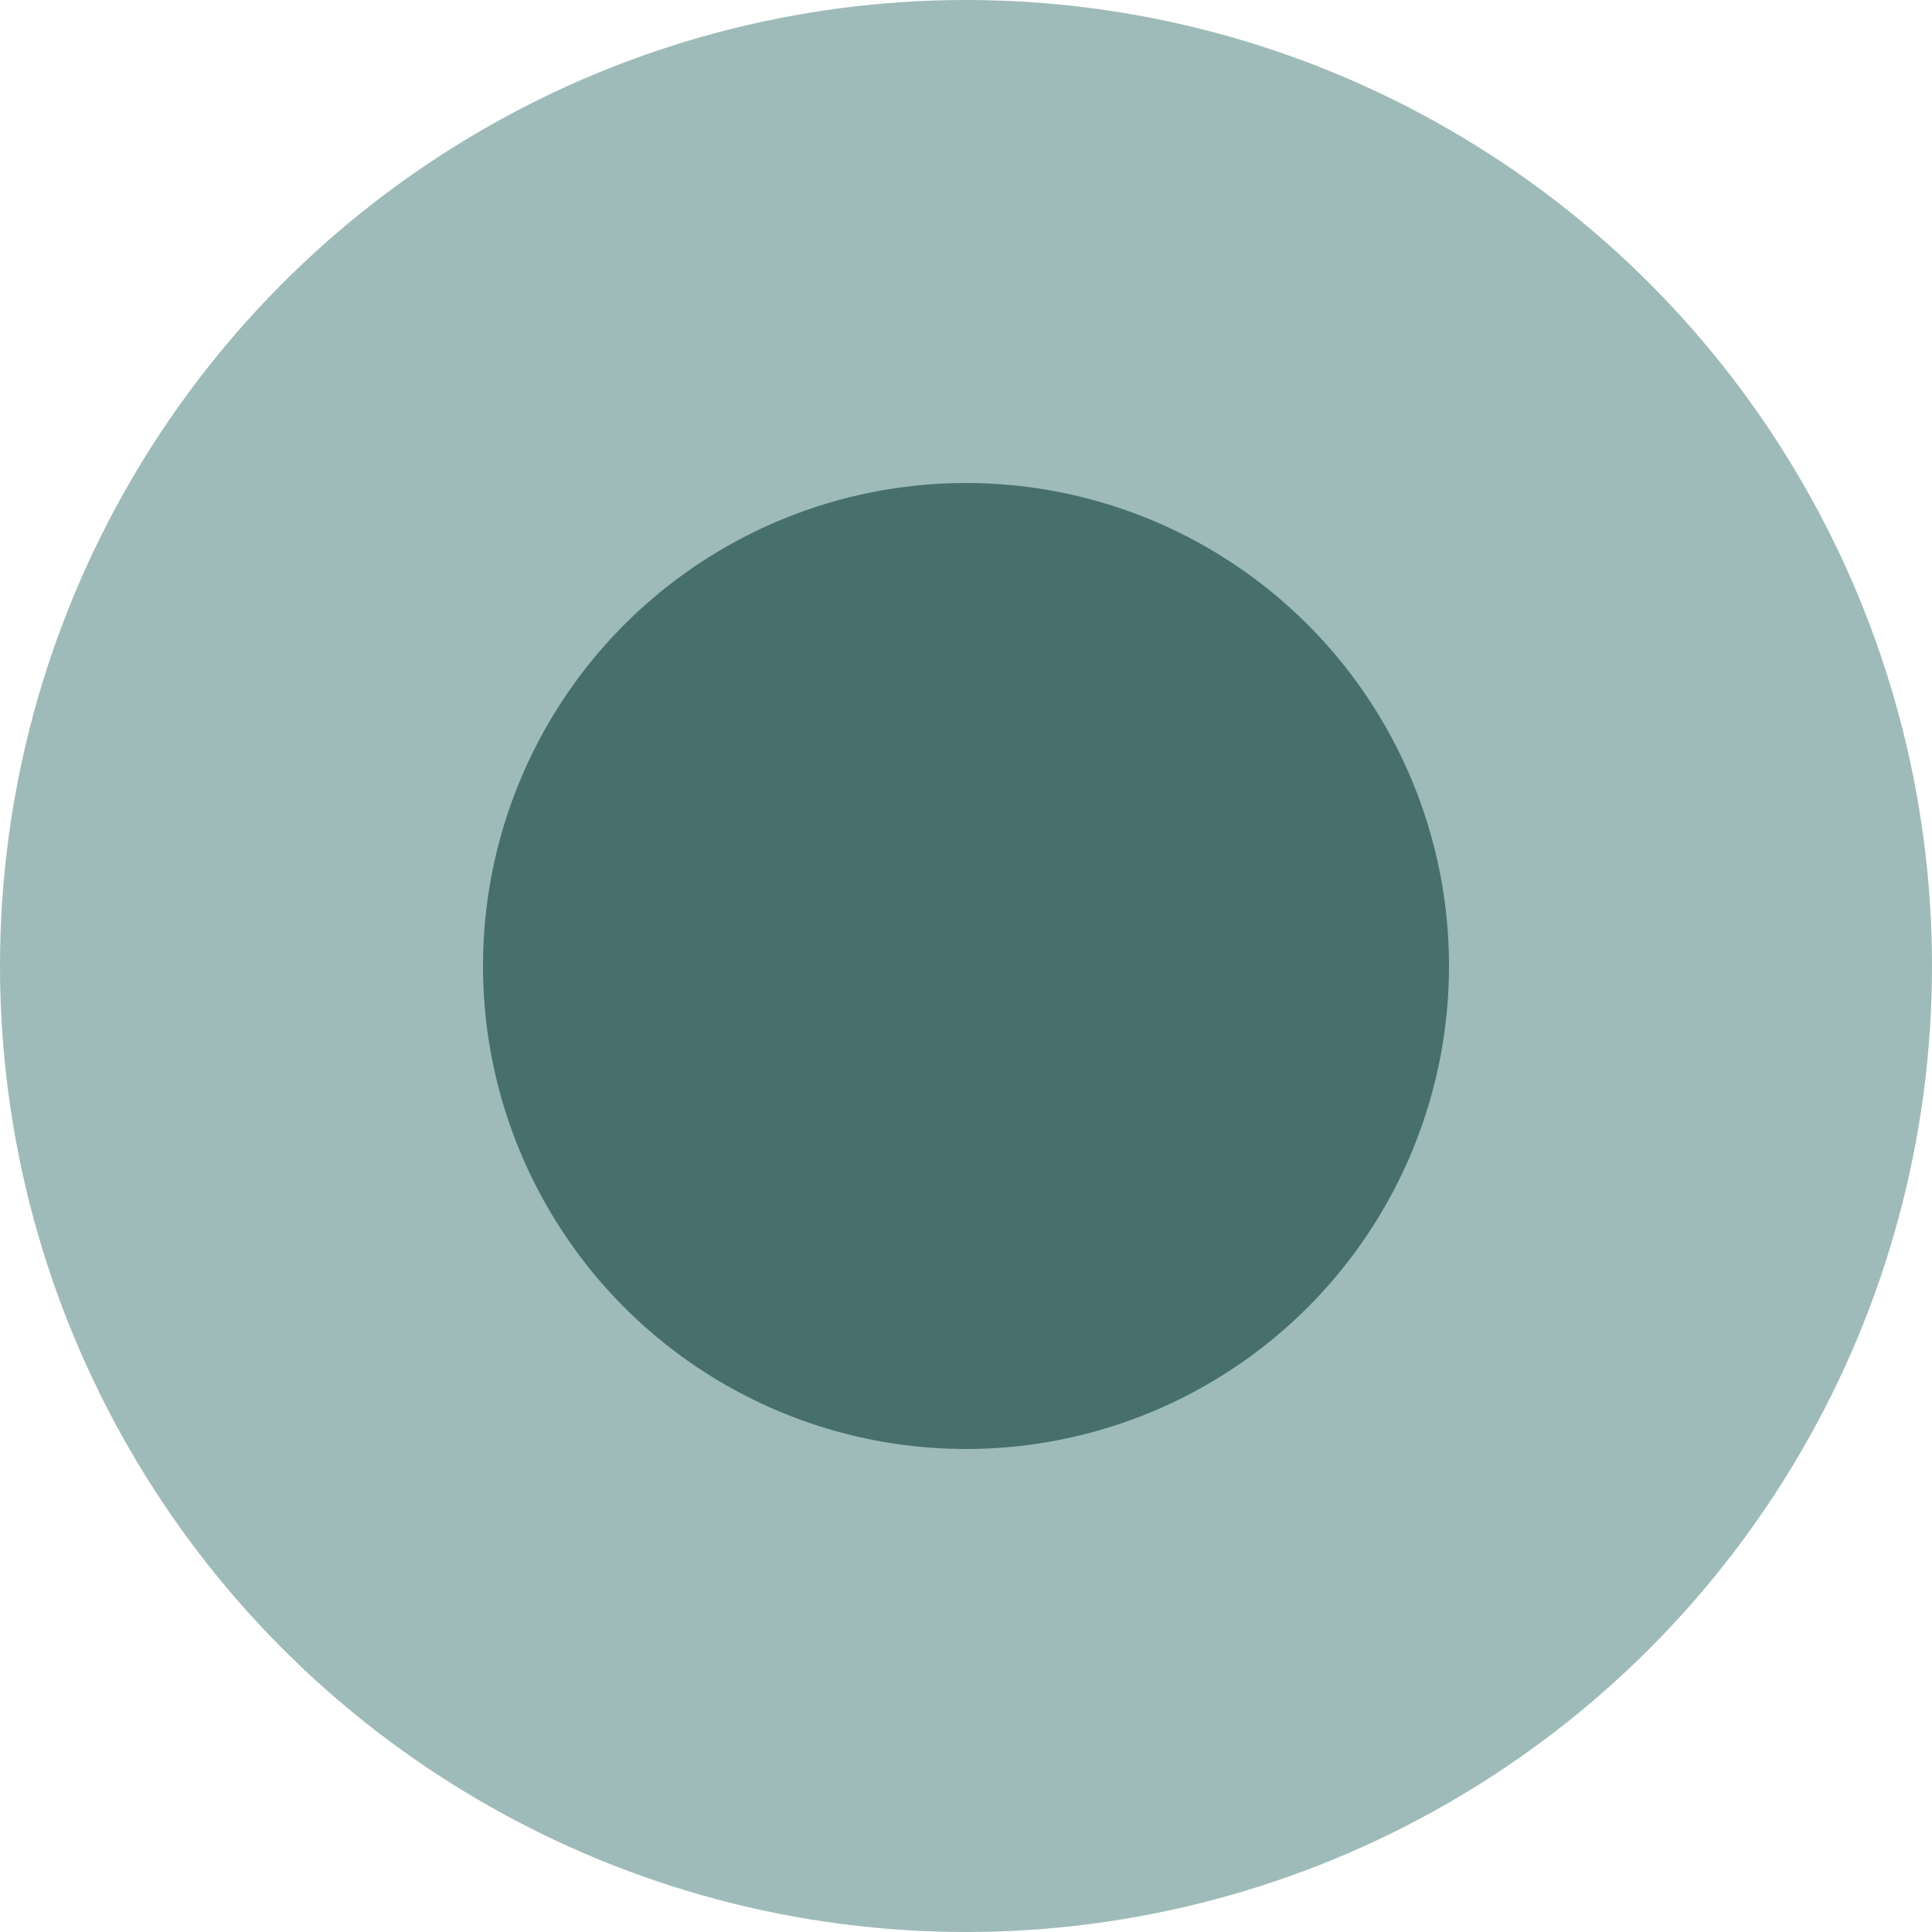
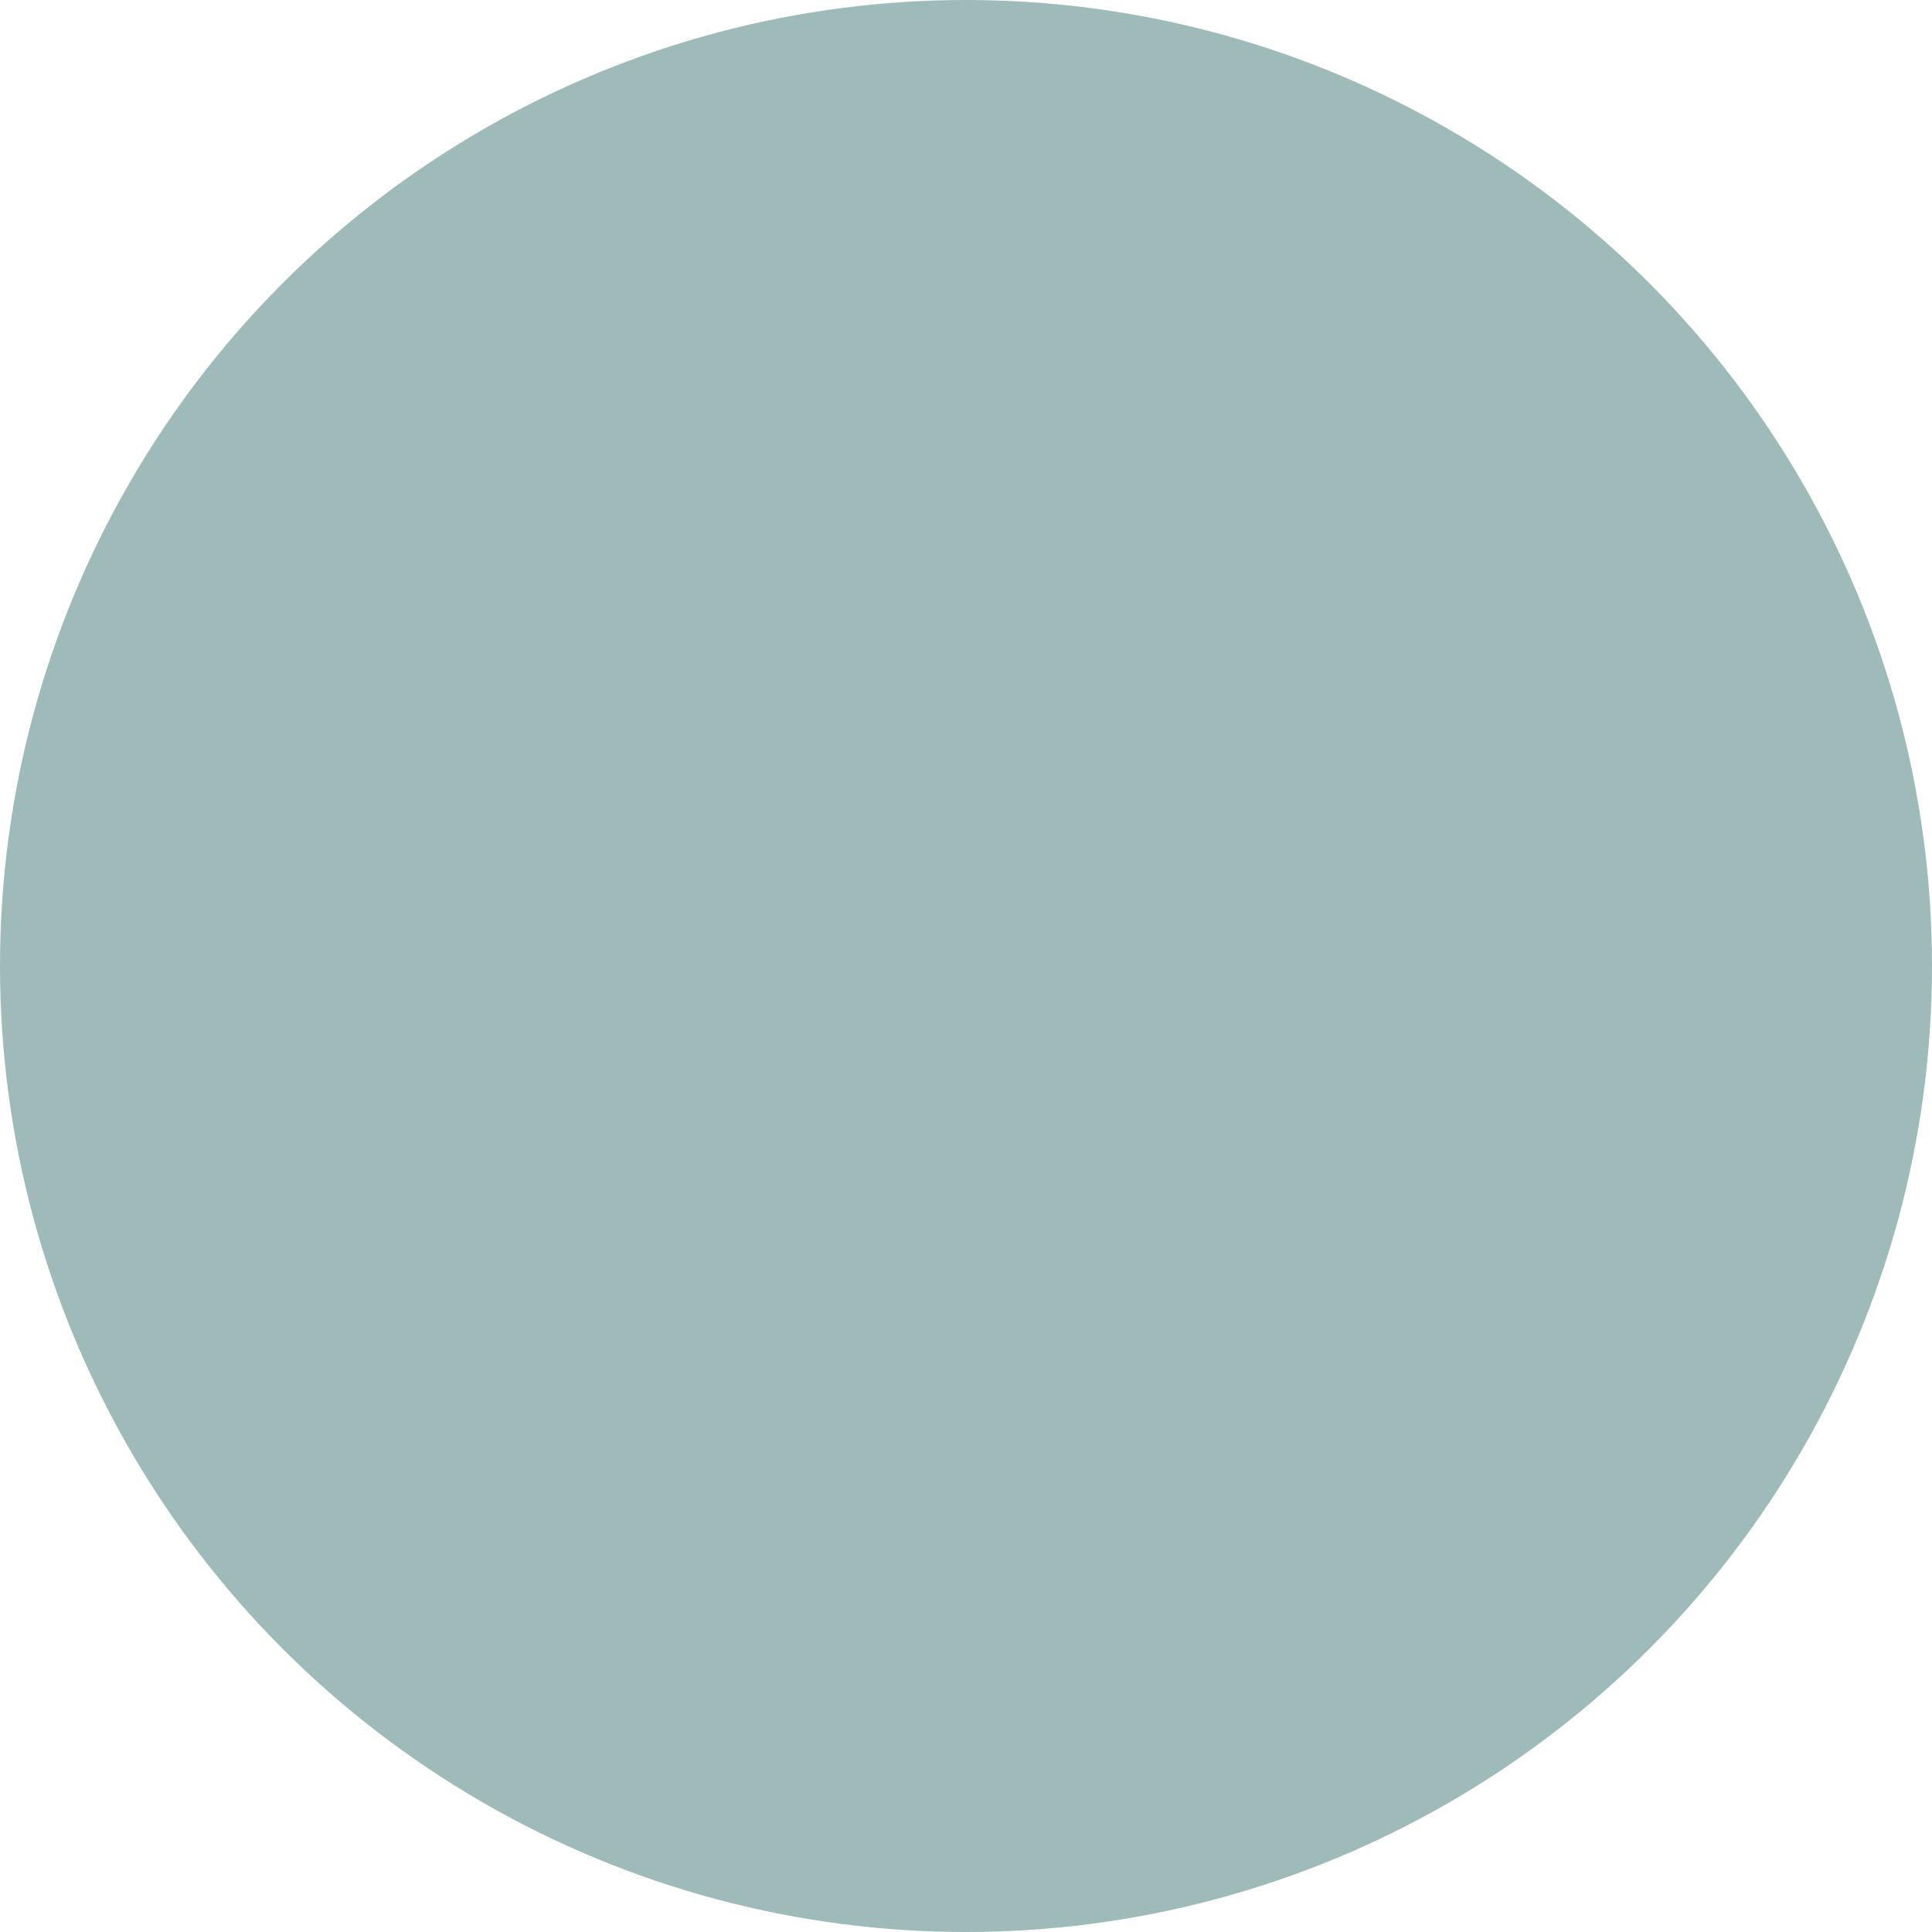
<svg xmlns="http://www.w3.org/2000/svg" width="40" height="40" viewBox="0 0 40 40" fill="none">
  <circle cx="20" cy="20" r="20" fill="#769F9C" fill-opacity="0.7" />
-   <circle cx="20" cy="20" r="10" fill="#47706D" />
</svg>